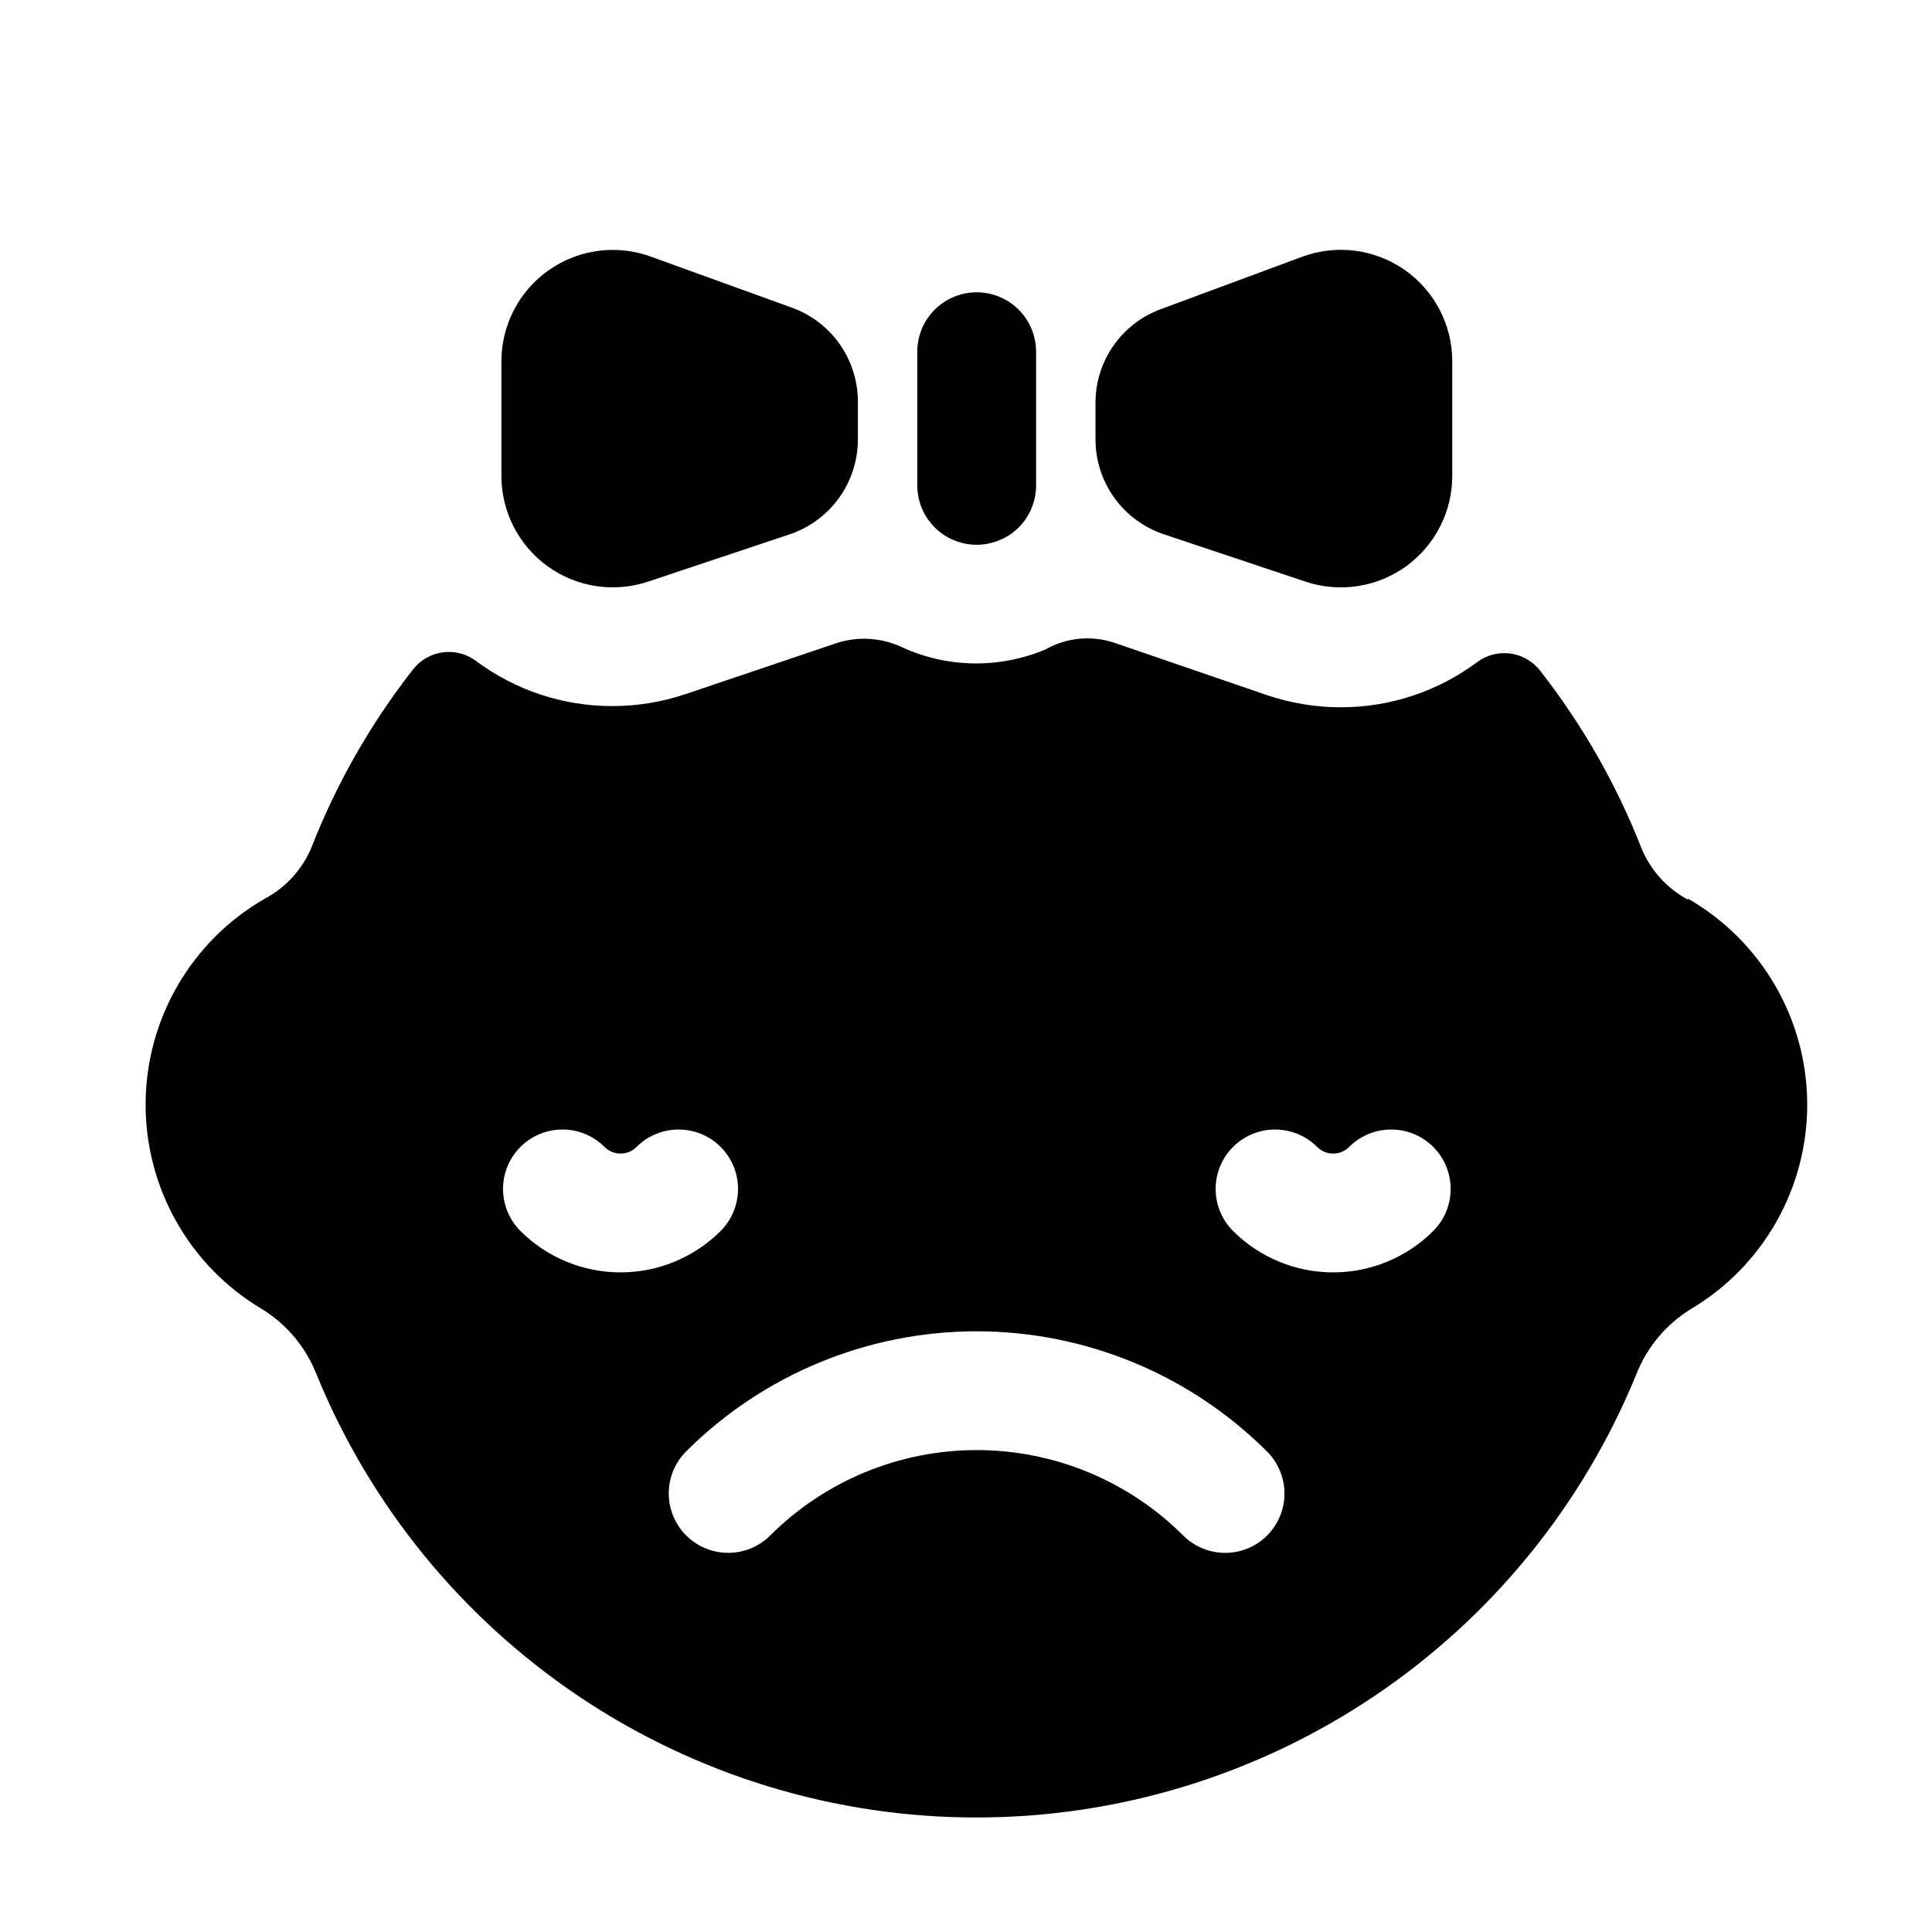
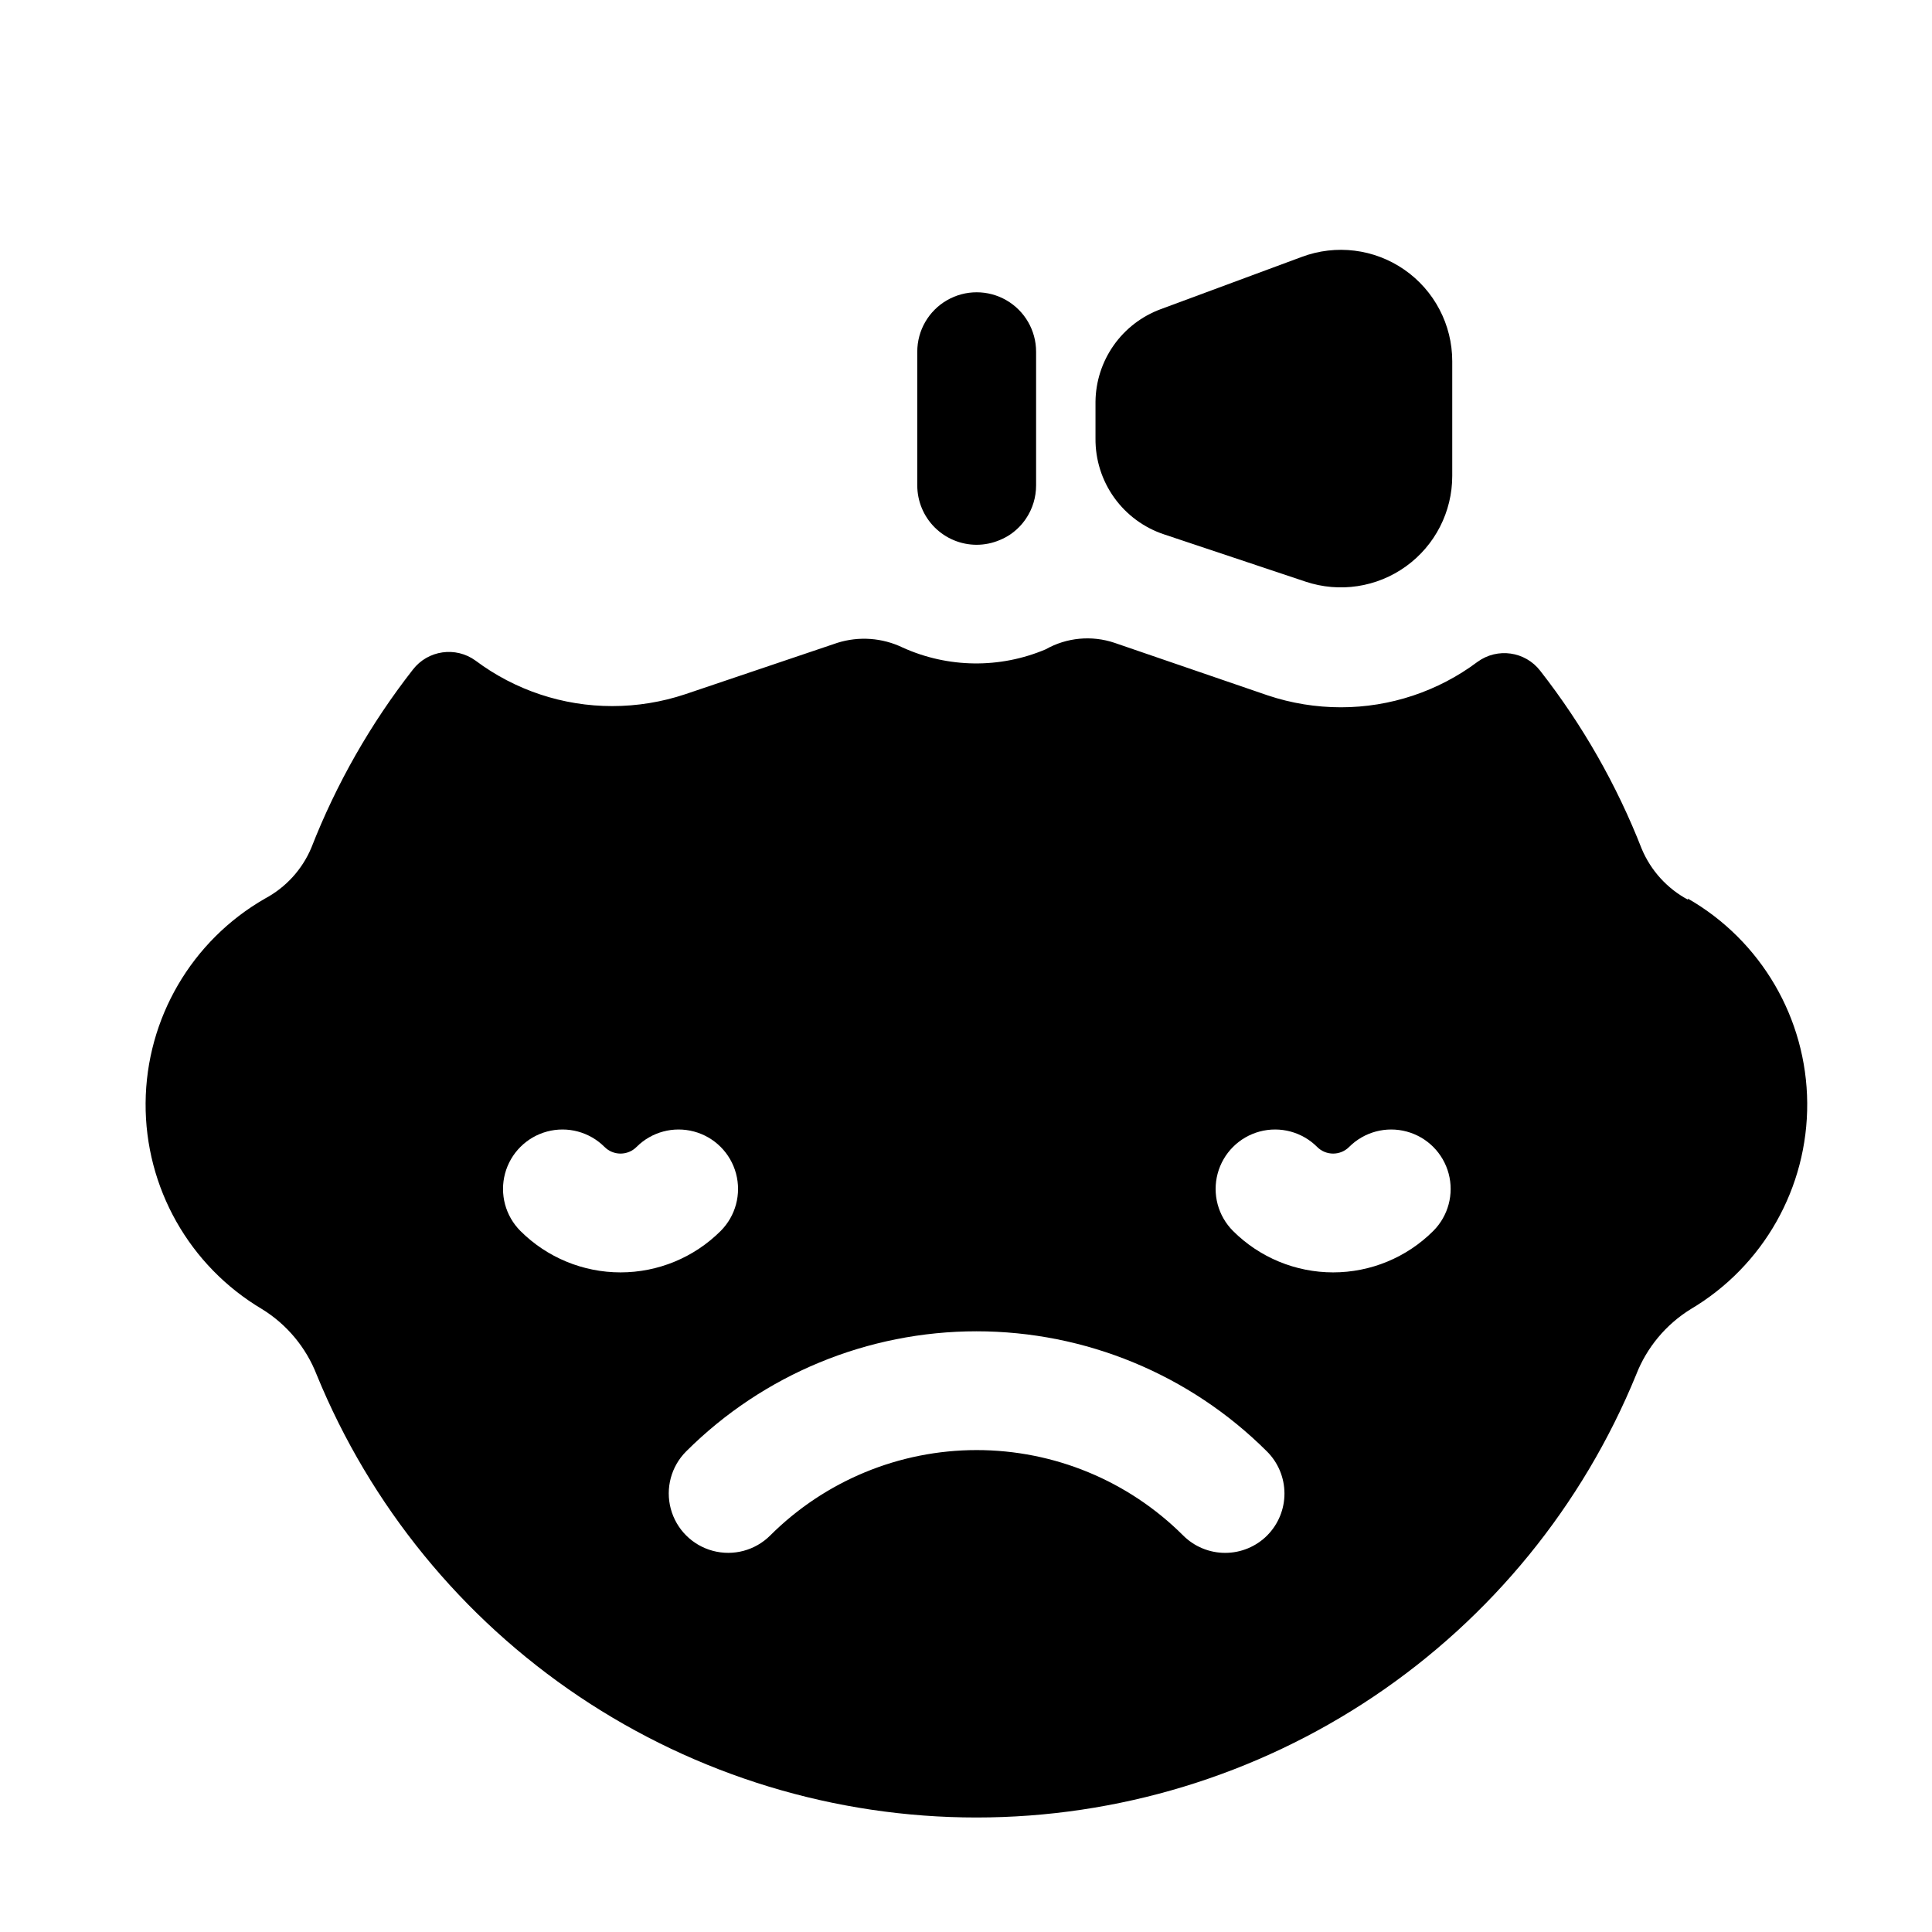
<svg xmlns="http://www.w3.org/2000/svg" fill="#000000" width="800px" height="800px" version="1.1" viewBox="144 144 512 512">
  <g>
    <path d="m591.37 382.45c-5.516-2.945-9.852-7.699-12.281-13.461-6.633-16.969-15.703-32.879-26.922-47.234-3.988-5.148-11.344-6.195-16.609-2.359-10.449 7.824-23.156 12.047-36.211 12.043-6.582 0-13.121-1.062-19.367-3.148l-40.617-13.934c-6.059-2.043-12.699-1.414-18.266 1.73-12.133 5.133-25.859 4.961-37.863-0.473-5.402-2.602-11.594-3.055-17.316-1.258l-40.305 13.617c-6.246 2.086-12.785 3.148-19.367 3.148-13.055 0.008-25.762-4.219-36.211-12.043-5.266-3.832-12.621-2.785-16.609 2.363-11.219 14.352-20.289 30.262-26.922 47.23-2.426 5.766-6.766 10.516-12.281 13.461-19.43 11.145-31.473 31.773-31.637 54.168-0.16 22.398 11.586 43.199 30.848 54.625 6.594 4.066 11.68 10.176 14.488 17.395 14.207 34.699 38.422 64.387 69.555 85.281 31.137 20.895 67.785 32.055 105.28 32.055s74.145-11.16 105.28-32.055c31.133-20.895 55.348-50.582 69.555-85.281 2.809-7.219 7.894-13.328 14.484-17.395 19.266-11.426 31.012-32.227 30.852-54.625-0.164-22.395-12.207-43.023-31.637-54.168zm-309.45 87.773c-3.981-3.981-5.535-9.781-4.078-15.219 1.457-5.434 5.703-9.68 11.141-11.137s11.234 0.098 15.215 4.074c1.125 1.137 2.656 1.773 4.25 1.773 1.598 0 3.129-0.637 4.254-1.773 3.977-3.977 9.777-5.531 15.215-4.074s9.684 5.703 11.137 11.137c1.457 5.438-0.094 11.238-4.074 15.219-7.039 7.027-16.582 10.973-26.531 10.973-9.945 0-19.488-3.945-26.527-10.973zm197.9 80.688c-2.953 2.957-6.961 4.617-11.137 4.617-4.18 0-8.188-1.66-11.141-4.617-14.523-14.488-34.195-22.625-54.711-22.625-20.512 0-40.188 8.137-54.711 22.625-3.981 3.977-9.777 5.531-15.215 4.074-5.438-1.453-9.684-5.699-11.141-11.137s0.098-11.238 4.078-15.215c20.426-20.379 48.098-31.824 76.949-31.824 28.852 0 56.523 11.445 76.949 31.824 2.965 2.941 4.641 6.941 4.656 11.121 0.016 4.18-1.633 8.191-4.578 11.156zm44.004-80.688c-7.039 7.027-16.578 10.973-26.527 10.973s-19.488-3.945-26.527-10.973c-3.981-3.981-5.535-9.781-4.078-15.219 1.457-5.434 5.703-9.68 11.137-11.137 5.438-1.457 11.238 0.098 15.219 4.074 1.121 1.137 2.652 1.773 4.25 1.773s3.129-0.637 4.25-1.773c3.981-3.977 9.781-5.531 15.215-4.074 5.438 1.457 9.684 5.703 11.141 11.137 1.457 5.438-0.098 11.238-4.078 15.219z" />
    <path d="m452.5 285.62 37.473 12.516c9.008 3.016 18.918 1.512 26.625-4.043 7.707-5.555 12.273-14.48 12.262-23.98v-30.387c0-9.684-4.754-18.758-12.715-24.27-7.965-5.516-18.129-6.769-27.195-3.359l-37.395 13.855c-5.008 1.859-9.34 5.195-12.418 9.566-3.074 4.371-4.758 9.57-4.82 14.914v9.762c-0.051 5.617 1.68 11.105 4.949 15.676 3.269 4.57 7.902 7.984 13.234 9.75z" />
    <path d="m408.97 287.11c0.938-0.387 1.832-0.859 2.676-1.418 1.676-1.129 3.121-2.574 4.25-4.25 1.754-2.606 2.684-5.676 2.68-8.816v-35.426c0-5.621-3.004-10.82-7.875-13.633s-10.871-2.812-15.742 0c-4.871 2.812-7.871 8.012-7.871 13.633v35.426c0 4.176 1.656 8.18 4.609 11.133s6.957 4.613 11.133 4.613c2.109-0.004 4.199-0.434 6.141-1.262z" />
-     <path d="m315.77 298.13 37.473-12.516h-0.004c5.266-1.762 9.848-5.137 13.098-9.641 3.246-4.504 5-9.918 5.008-15.469v-10.078c0-5.398-1.652-10.668-4.731-15.102-3.082-4.43-7.449-7.816-12.508-9.695l-37.395-13.539c-9.07-3.383-19.223-2.102-27.168 3.426-7.949 5.527-12.68 14.602-12.664 24.285v30.305c-0.008 9.5 4.555 18.426 12.262 23.98 7.707 5.555 17.617 7.059 26.629 4.043z" />
  </g>
</svg>